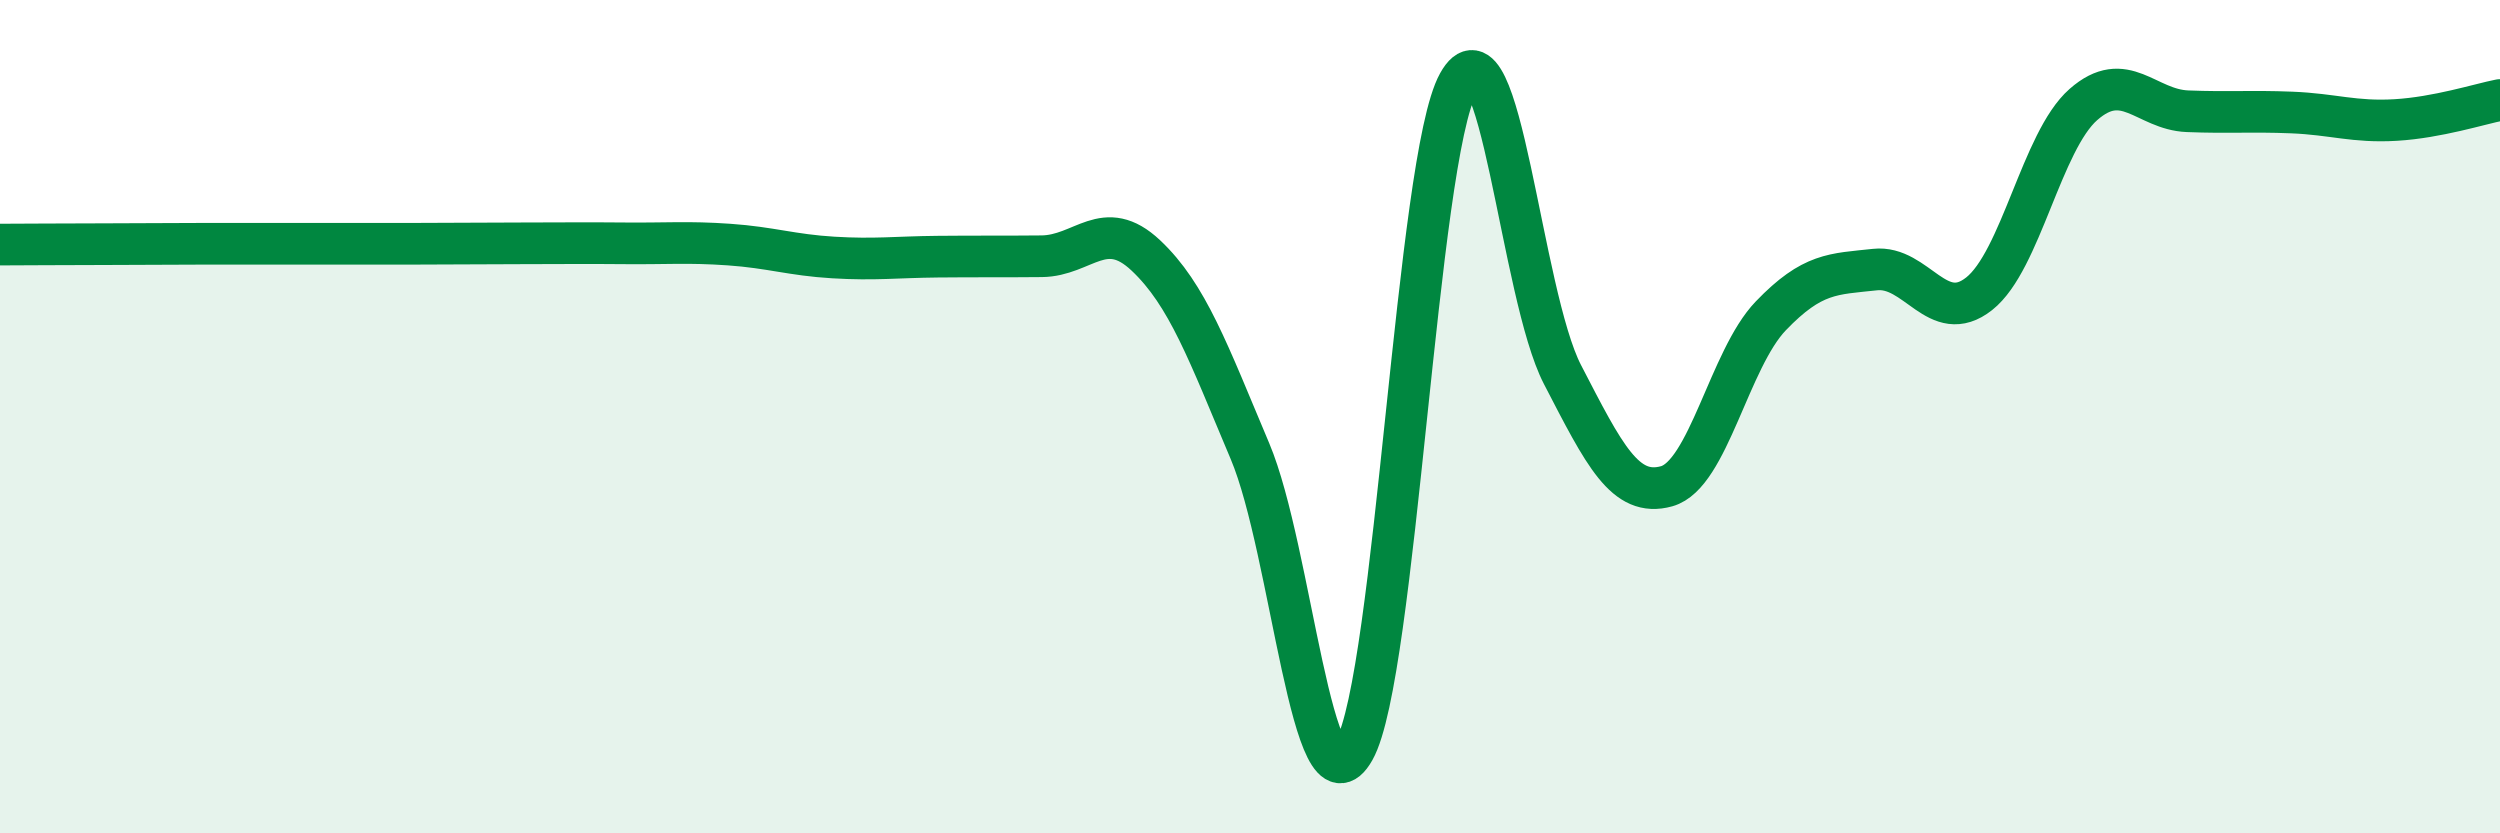
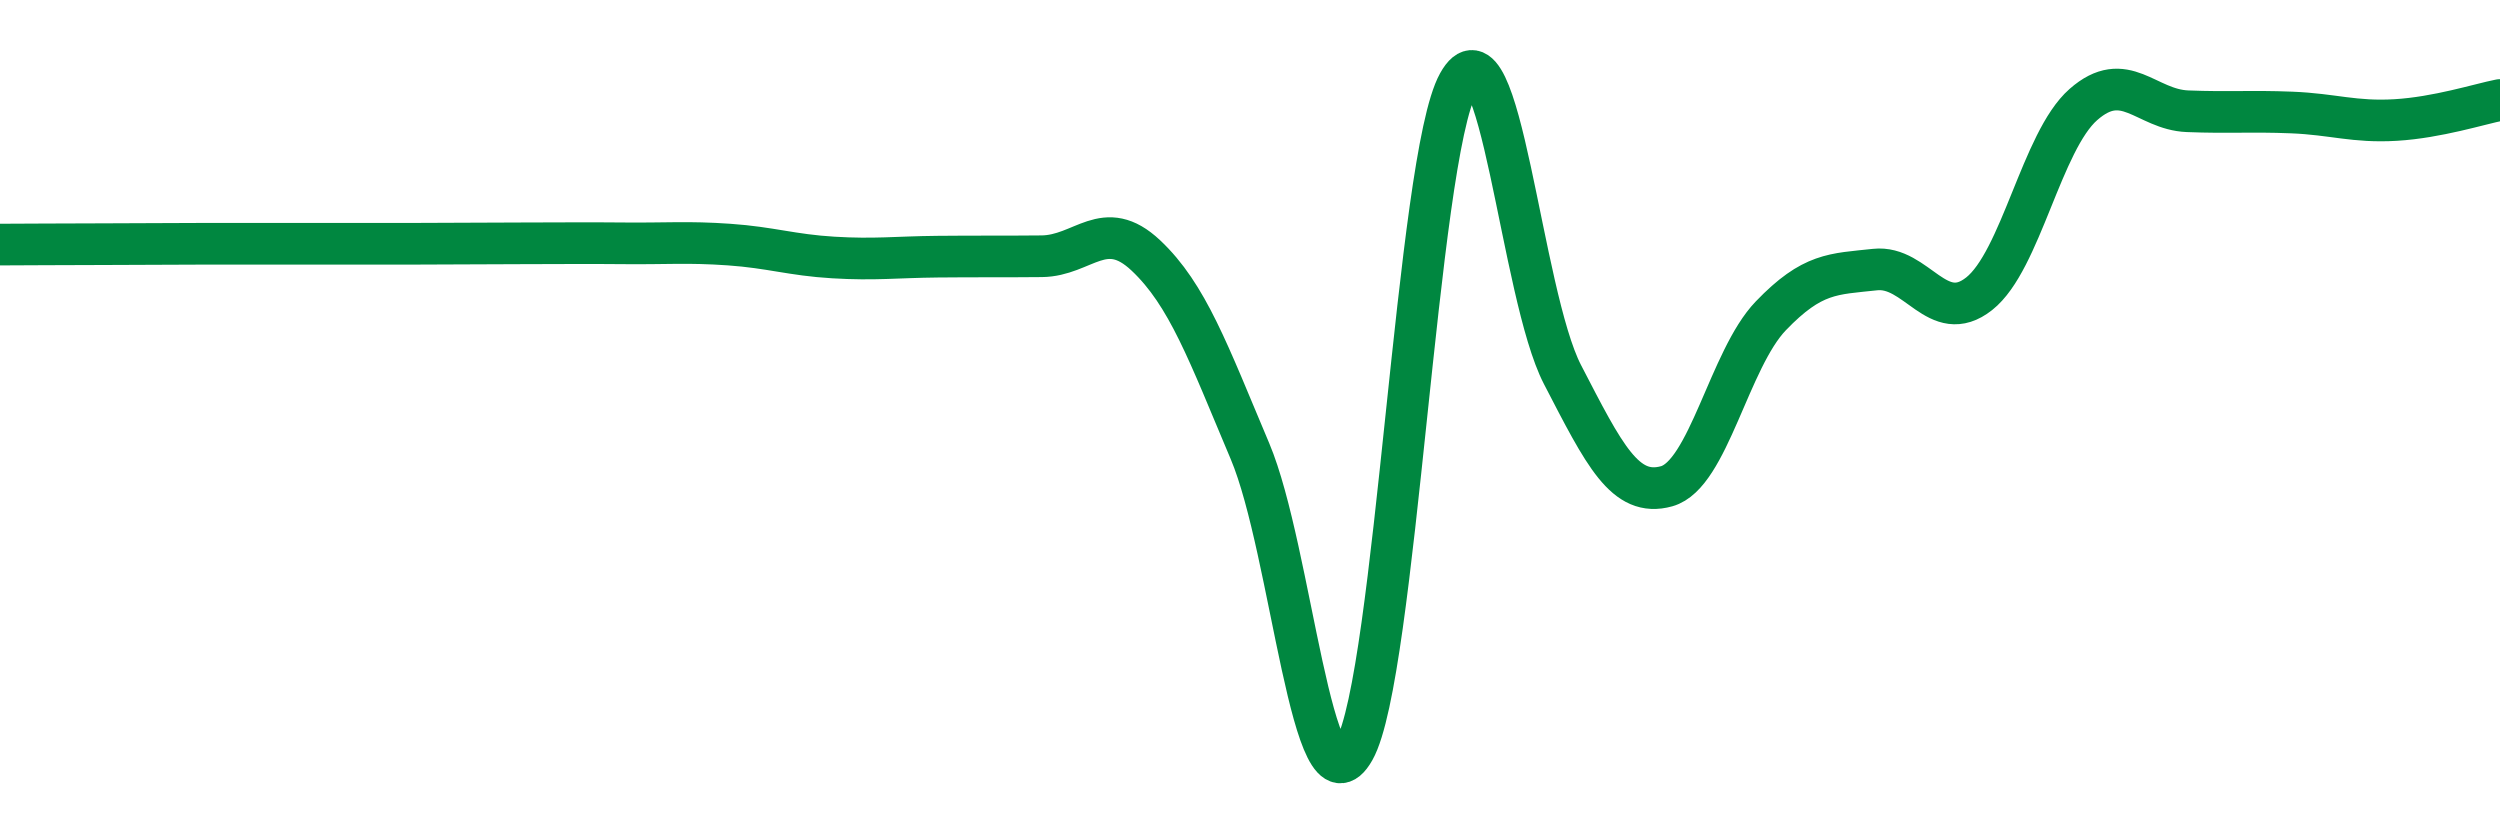
<svg xmlns="http://www.w3.org/2000/svg" width="60" height="20" viewBox="0 0 60 20">
-   <path d="M 0,5.87 C 0.5,5.87 1.5,5.86 2.5,5.86 C 3.5,5.86 4,5.85 5,5.85 C 6,5.85 6.5,5.85 7.5,5.85 C 8.5,5.85 9,5.85 10,5.85 C 11,5.85 11.5,5.84 12.5,5.84 C 13.5,5.84 14,5.83 15,5.84 C 16,5.85 16.5,5.8 17.5,5.87 C 18.5,5.94 19,6.12 20,6.18 C 21,6.24 21.5,6.17 22.5,6.16 C 23.5,6.15 24,6.16 25,6.15 C 26,6.14 26.5,5.19 27.5,6.13 C 28.5,7.07 29,8.46 30,10.83 C 31,13.2 31.5,19.77 32.5,18 C 33.5,16.23 34,3.8 35,2 C 36,0.2 36.5,7.06 37.5,8.99 C 38.5,10.92 39,11.95 40,11.67 C 41,11.39 41.5,8.62 42.5,7.58 C 43.5,6.54 44,6.58 45,6.47 C 46,6.36 46.5,7.84 47.5,7.05 C 48.5,6.26 49,3.39 50,2.51 C 51,1.63 51.5,2.63 52.5,2.67 C 53.5,2.71 54,2.66 55,2.7 C 56,2.74 56.5,2.94 57.5,2.88 C 58.5,2.82 59.5,2.5 60,2.4L60 20L0 20Z" fill="#008740" opacity="0.1" stroke-linecap="round" stroke-linejoin="round" />
  <path d="M 0,5.87 C 0.5,5.87 1.5,5.86 2.5,5.86 C 3.5,5.86 4,5.85 5,5.85 C 6,5.85 6.5,5.85 7.5,5.85 C 8.5,5.85 9,5.85 10,5.85 C 11,5.85 11.5,5.84 12.5,5.84 C 13.5,5.84 14,5.83 15,5.84 C 16,5.85 16.5,5.8 17.5,5.87 C 18.5,5.94 19,6.12 20,6.18 C 21,6.24 21.5,6.17 22.5,6.16 C 23.5,6.15 24,6.16 25,6.15 C 26,6.14 26.5,5.19 27.5,6.13 C 28.5,7.07 29,8.46 30,10.83 C 31,13.2 31.5,19.77 32.5,18 C 33.5,16.23 34,3.8 35,2 C 36,0.2 36.5,7.06 37.5,8.99 C 38.5,10.92 39,11.95 40,11.67 C 41,11.39 41.5,8.62 42.5,7.58 C 43.5,6.54 44,6.58 45,6.47 C 46,6.36 46.5,7.84 47.5,7.05 C 48.5,6.26 49,3.39 50,2.51 C 51,1.63 51.5,2.63 52.5,2.67 C 53.5,2.71 54,2.66 55,2.7 C 56,2.74 56.5,2.94 57.5,2.88 C 58.5,2.82 59.5,2.5 60,2.4" stroke="#008740" stroke-width="1" fill="none" stroke-linecap="round" stroke-linejoin="round" />
</svg>